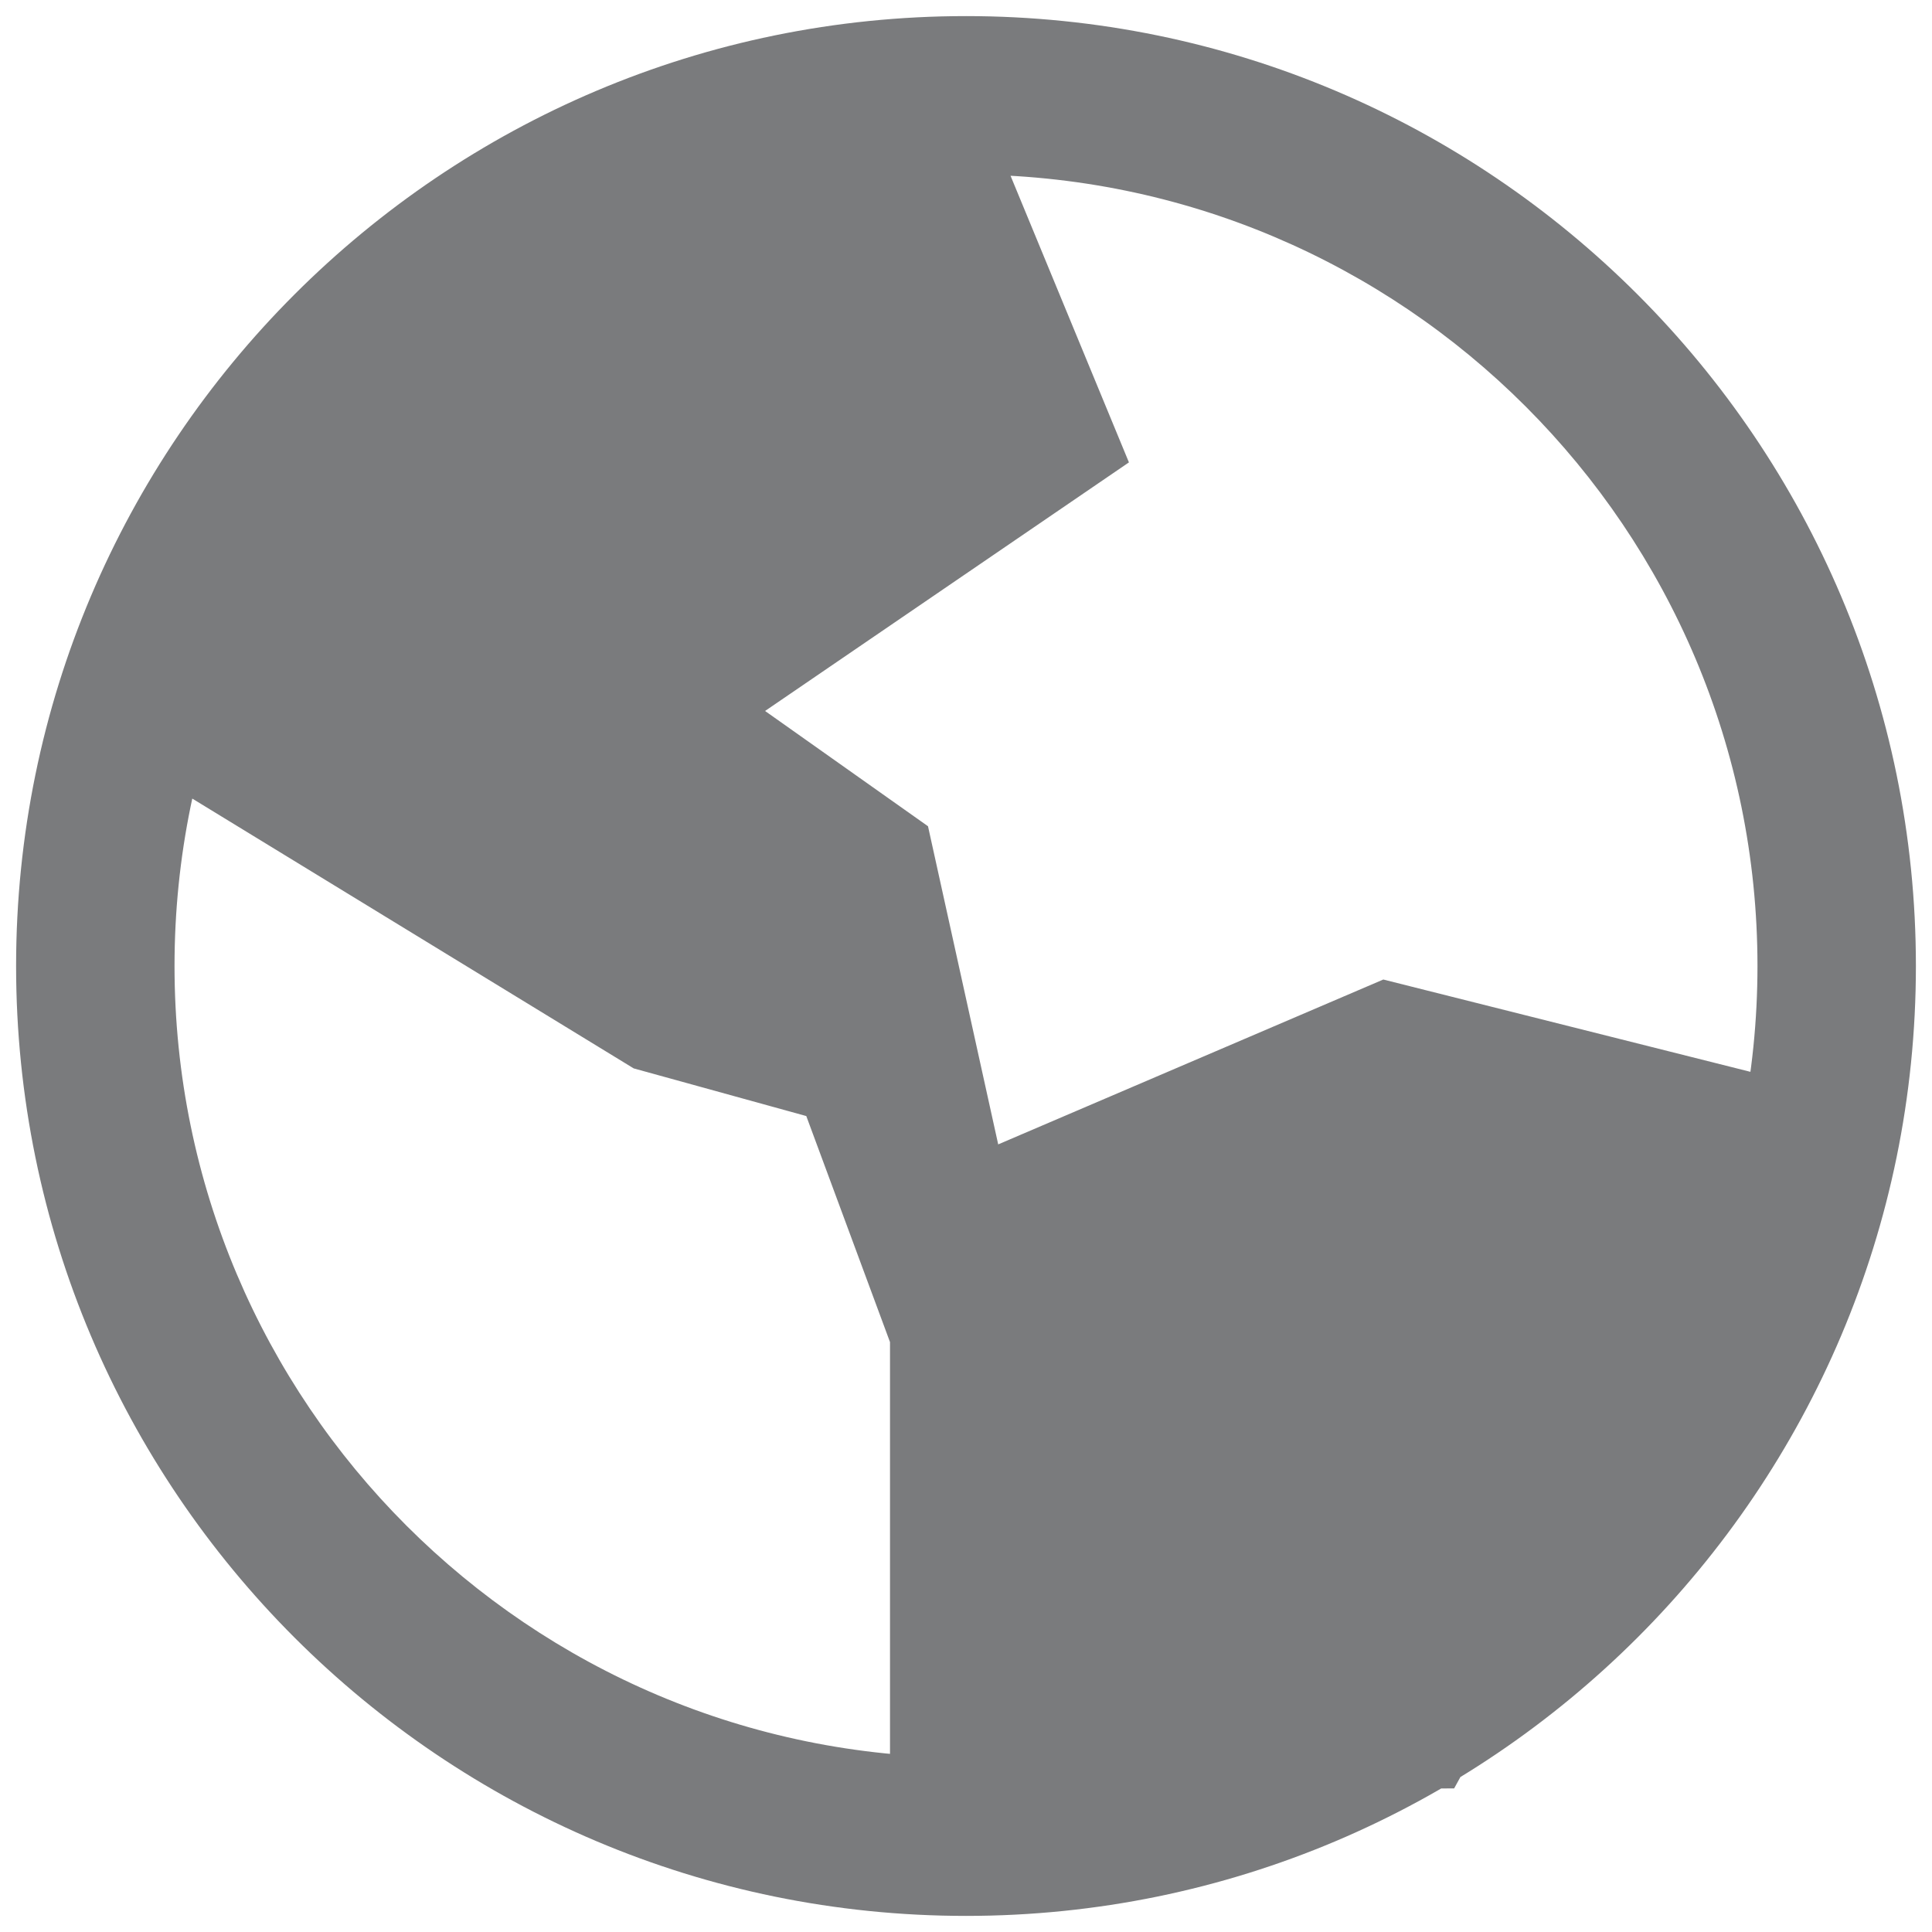
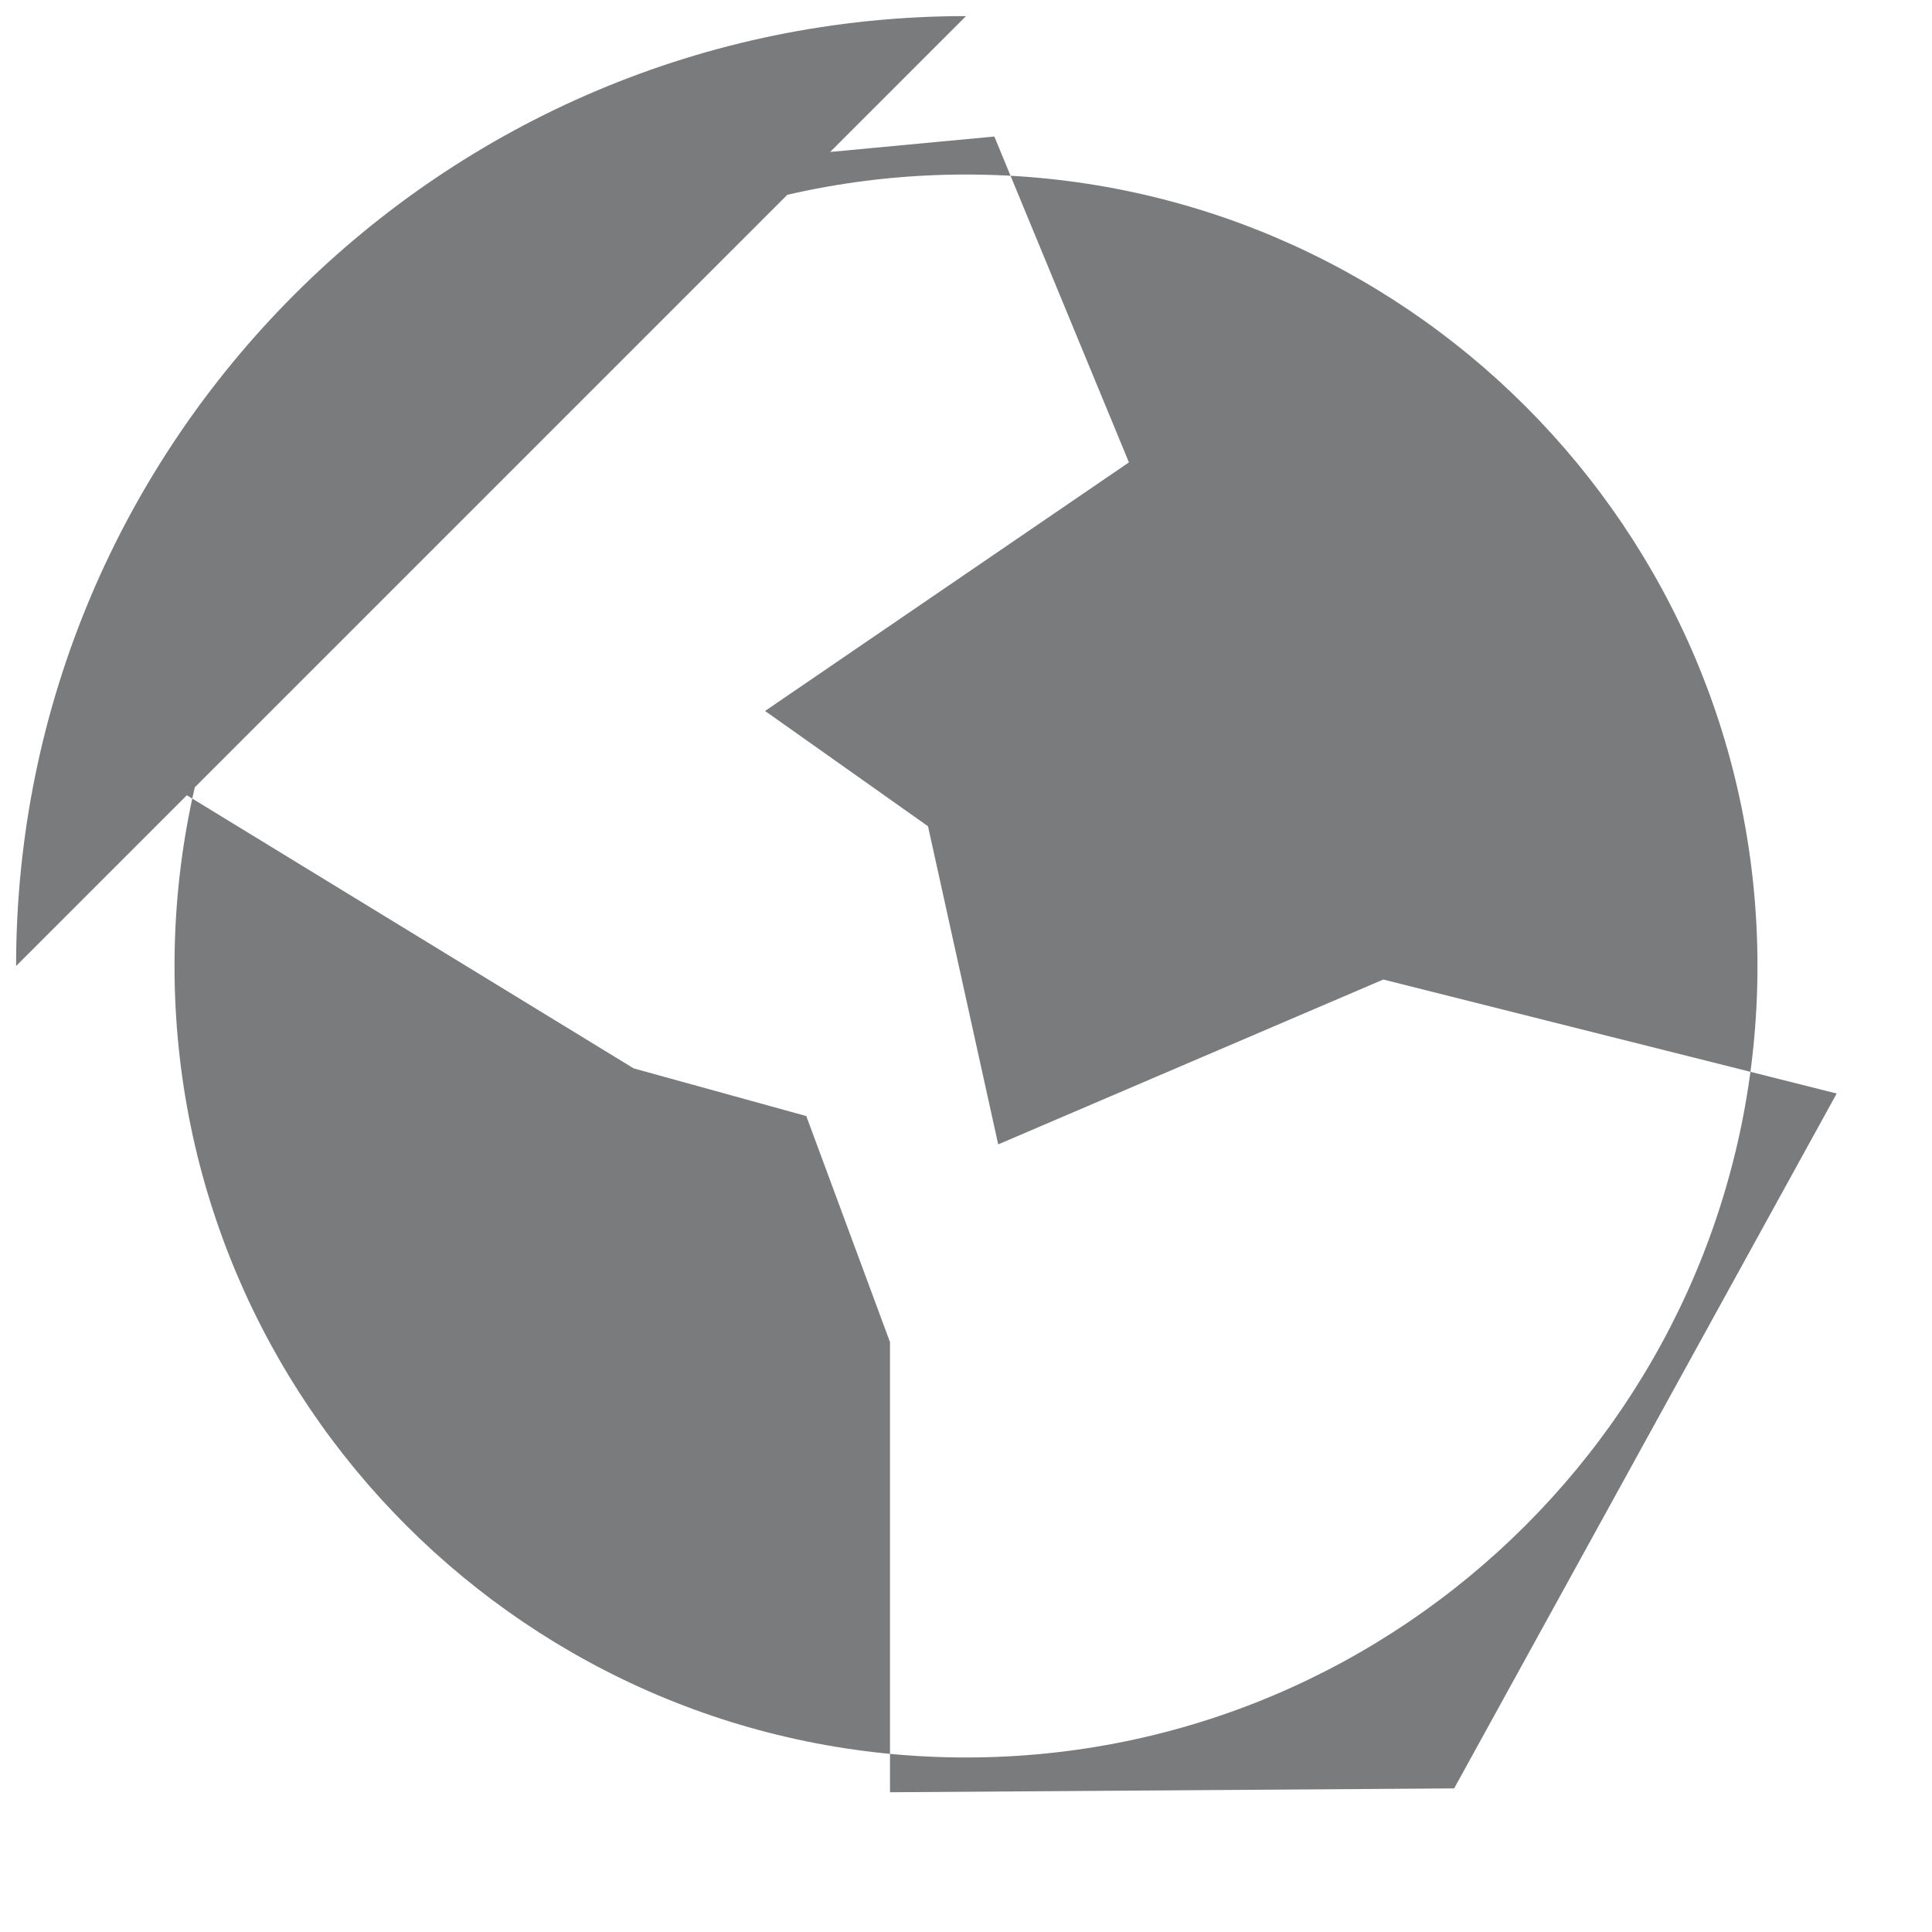
<svg xmlns="http://www.w3.org/2000/svg" width="30" height="30">
-   <path d="M15.44 2.12l-8.09.76-5.87 8.6 8.36 5.11 2.68.74 1.3 3.51v6.99l8.76-.06 5.94-10.79-7.04-1.77-5.98 2.56-1.09-4.94-2.53-1.79 5.65-3.86-2.09-5.06zm-.44.59c6.79 0 12.29 5.51 12.29 12.29S21.78 27.29 15 27.29 2.71 21.79 2.71 15 8.22 2.71 15 2.71zm0-2.46C6.86.25.25 6.86.25 15S6.86 29.75 15 29.75 29.75 23.14 29.75 15 23.14.25 15 .25z" fill="#7a7b7d" />
+   <path d="M15.44 2.12l-8.09.76-5.87 8.6 8.36 5.11 2.68.74 1.3 3.51v6.99l8.76-.06 5.94-10.79-7.04-1.77-5.98 2.56-1.09-4.94-2.53-1.79 5.65-3.86-2.09-5.06zm-.44.59c6.79 0 12.29 5.51 12.29 12.29S21.78 27.29 15 27.29 2.71 21.79 2.71 15 8.22 2.71 15 2.71zm0-2.46C6.86.25.25 6.86.25 15z" fill="#7a7b7d" />
</svg>